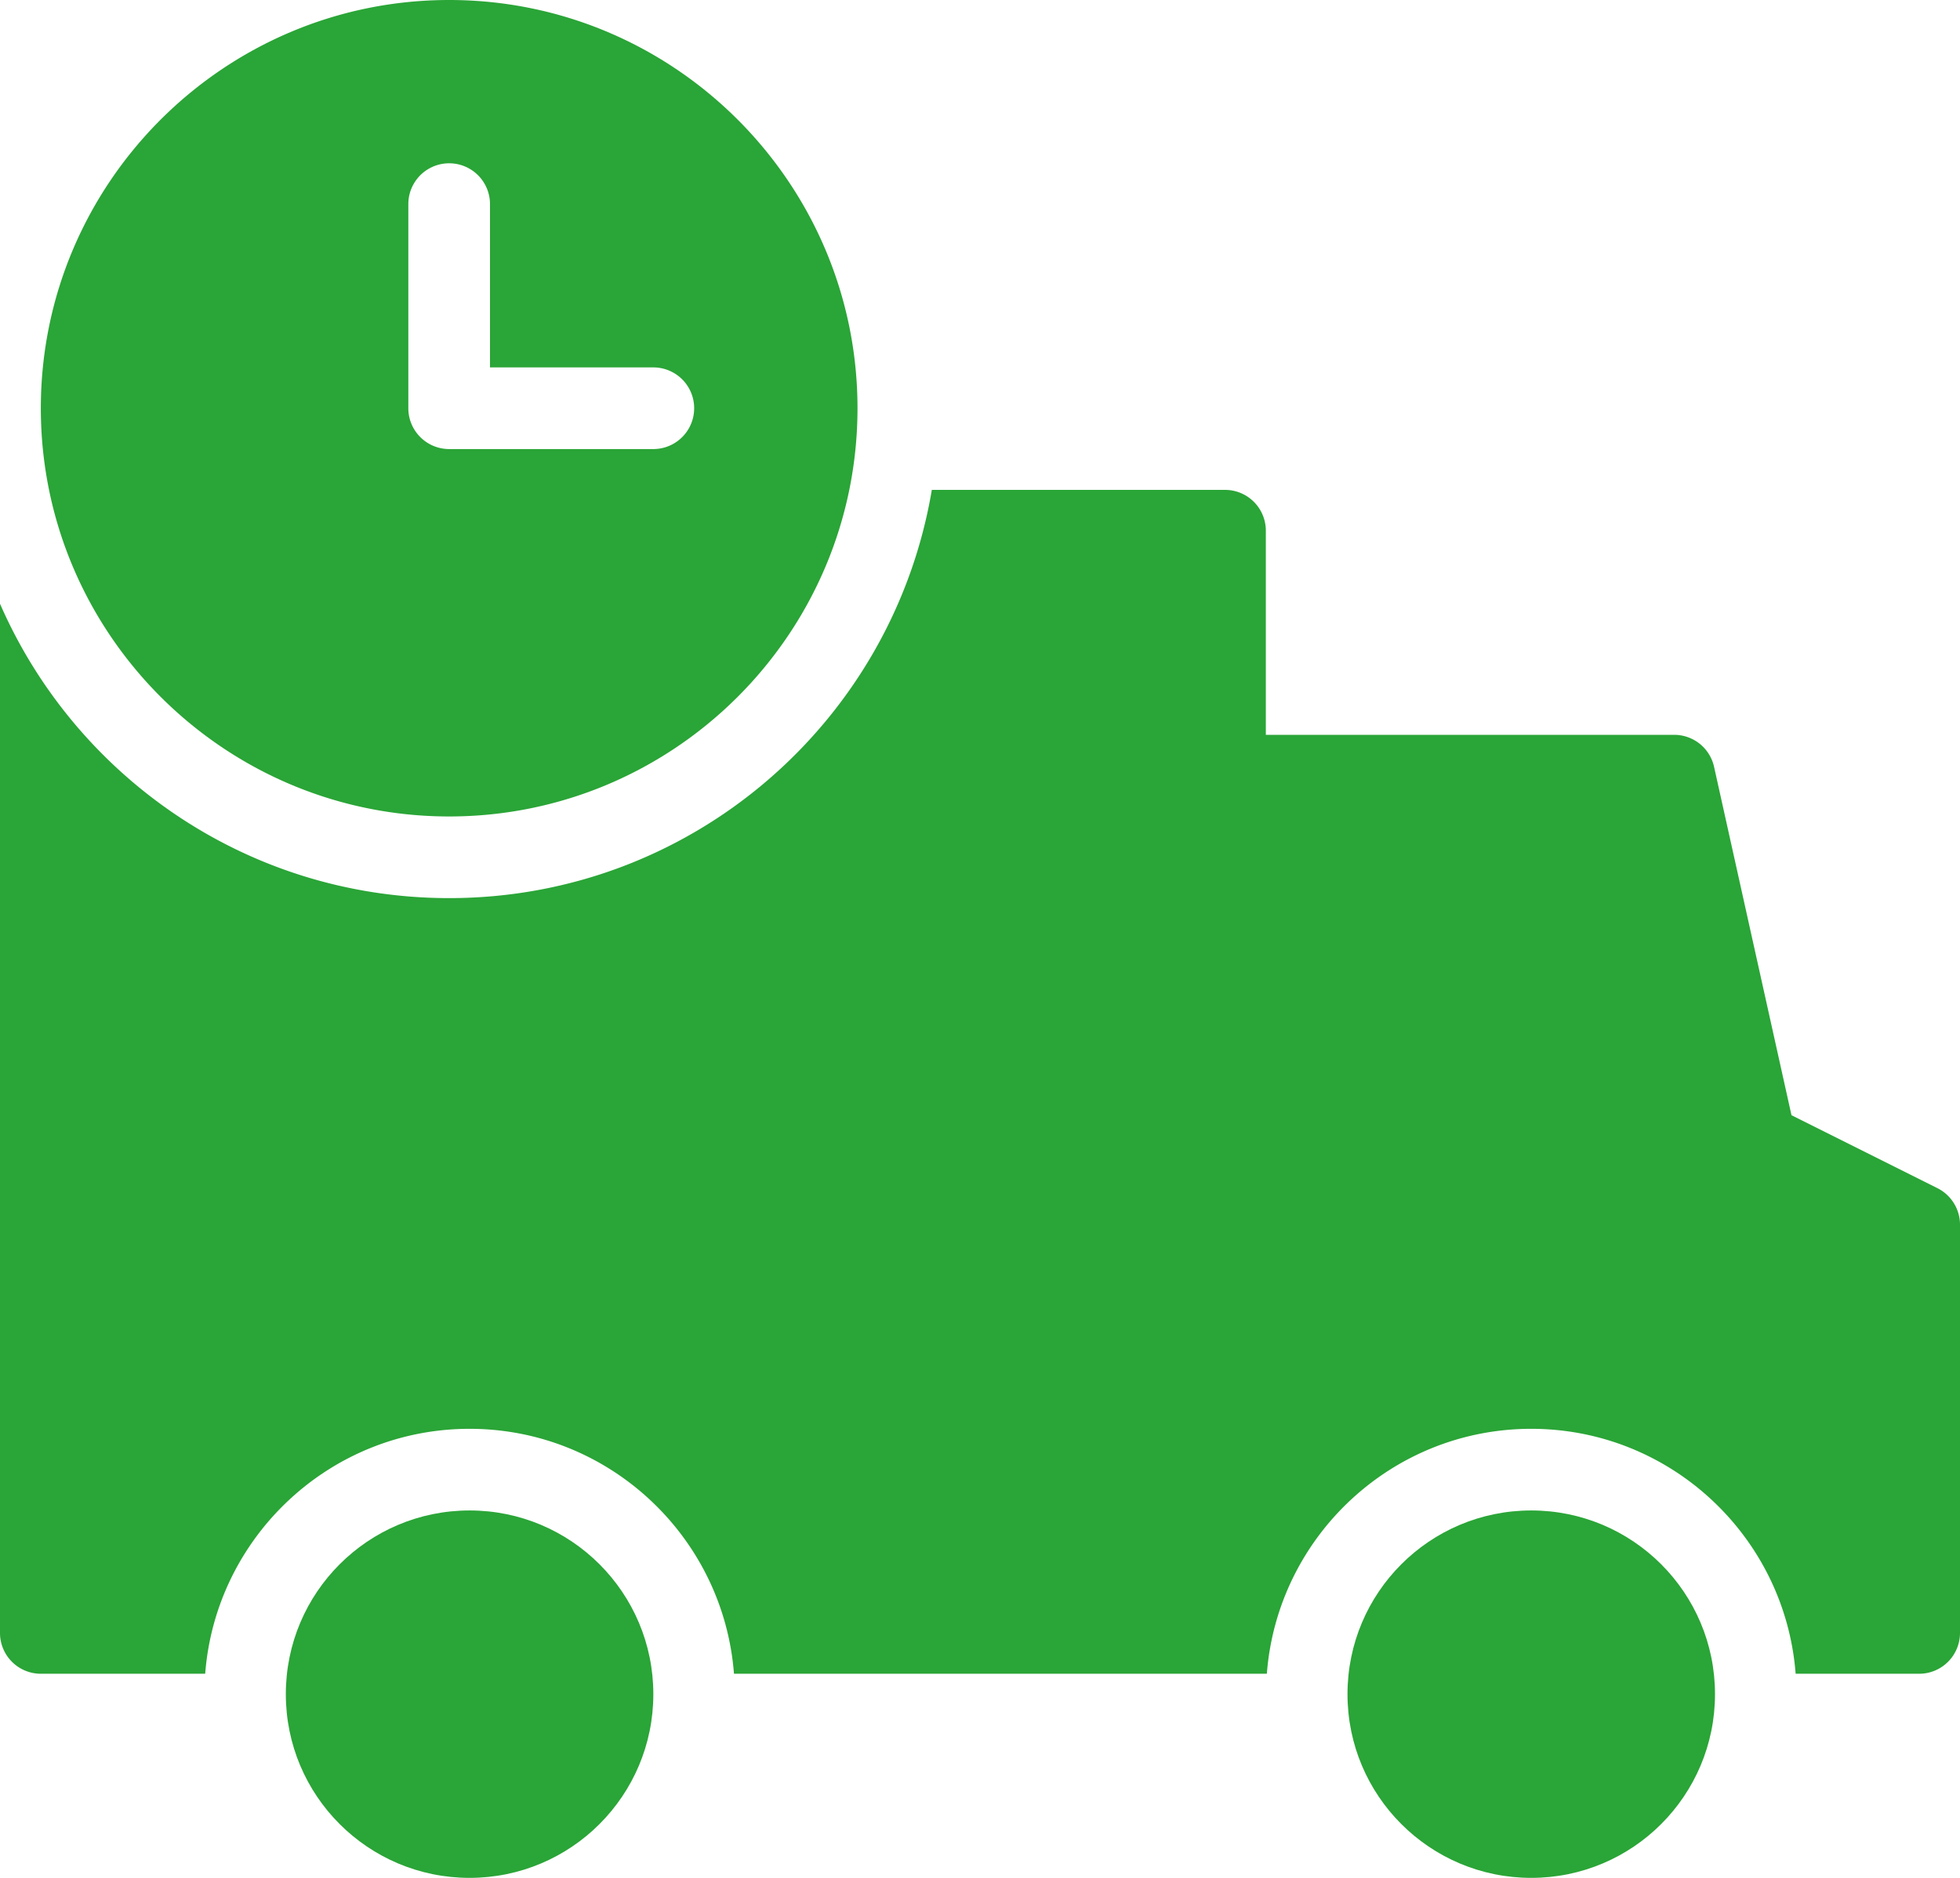
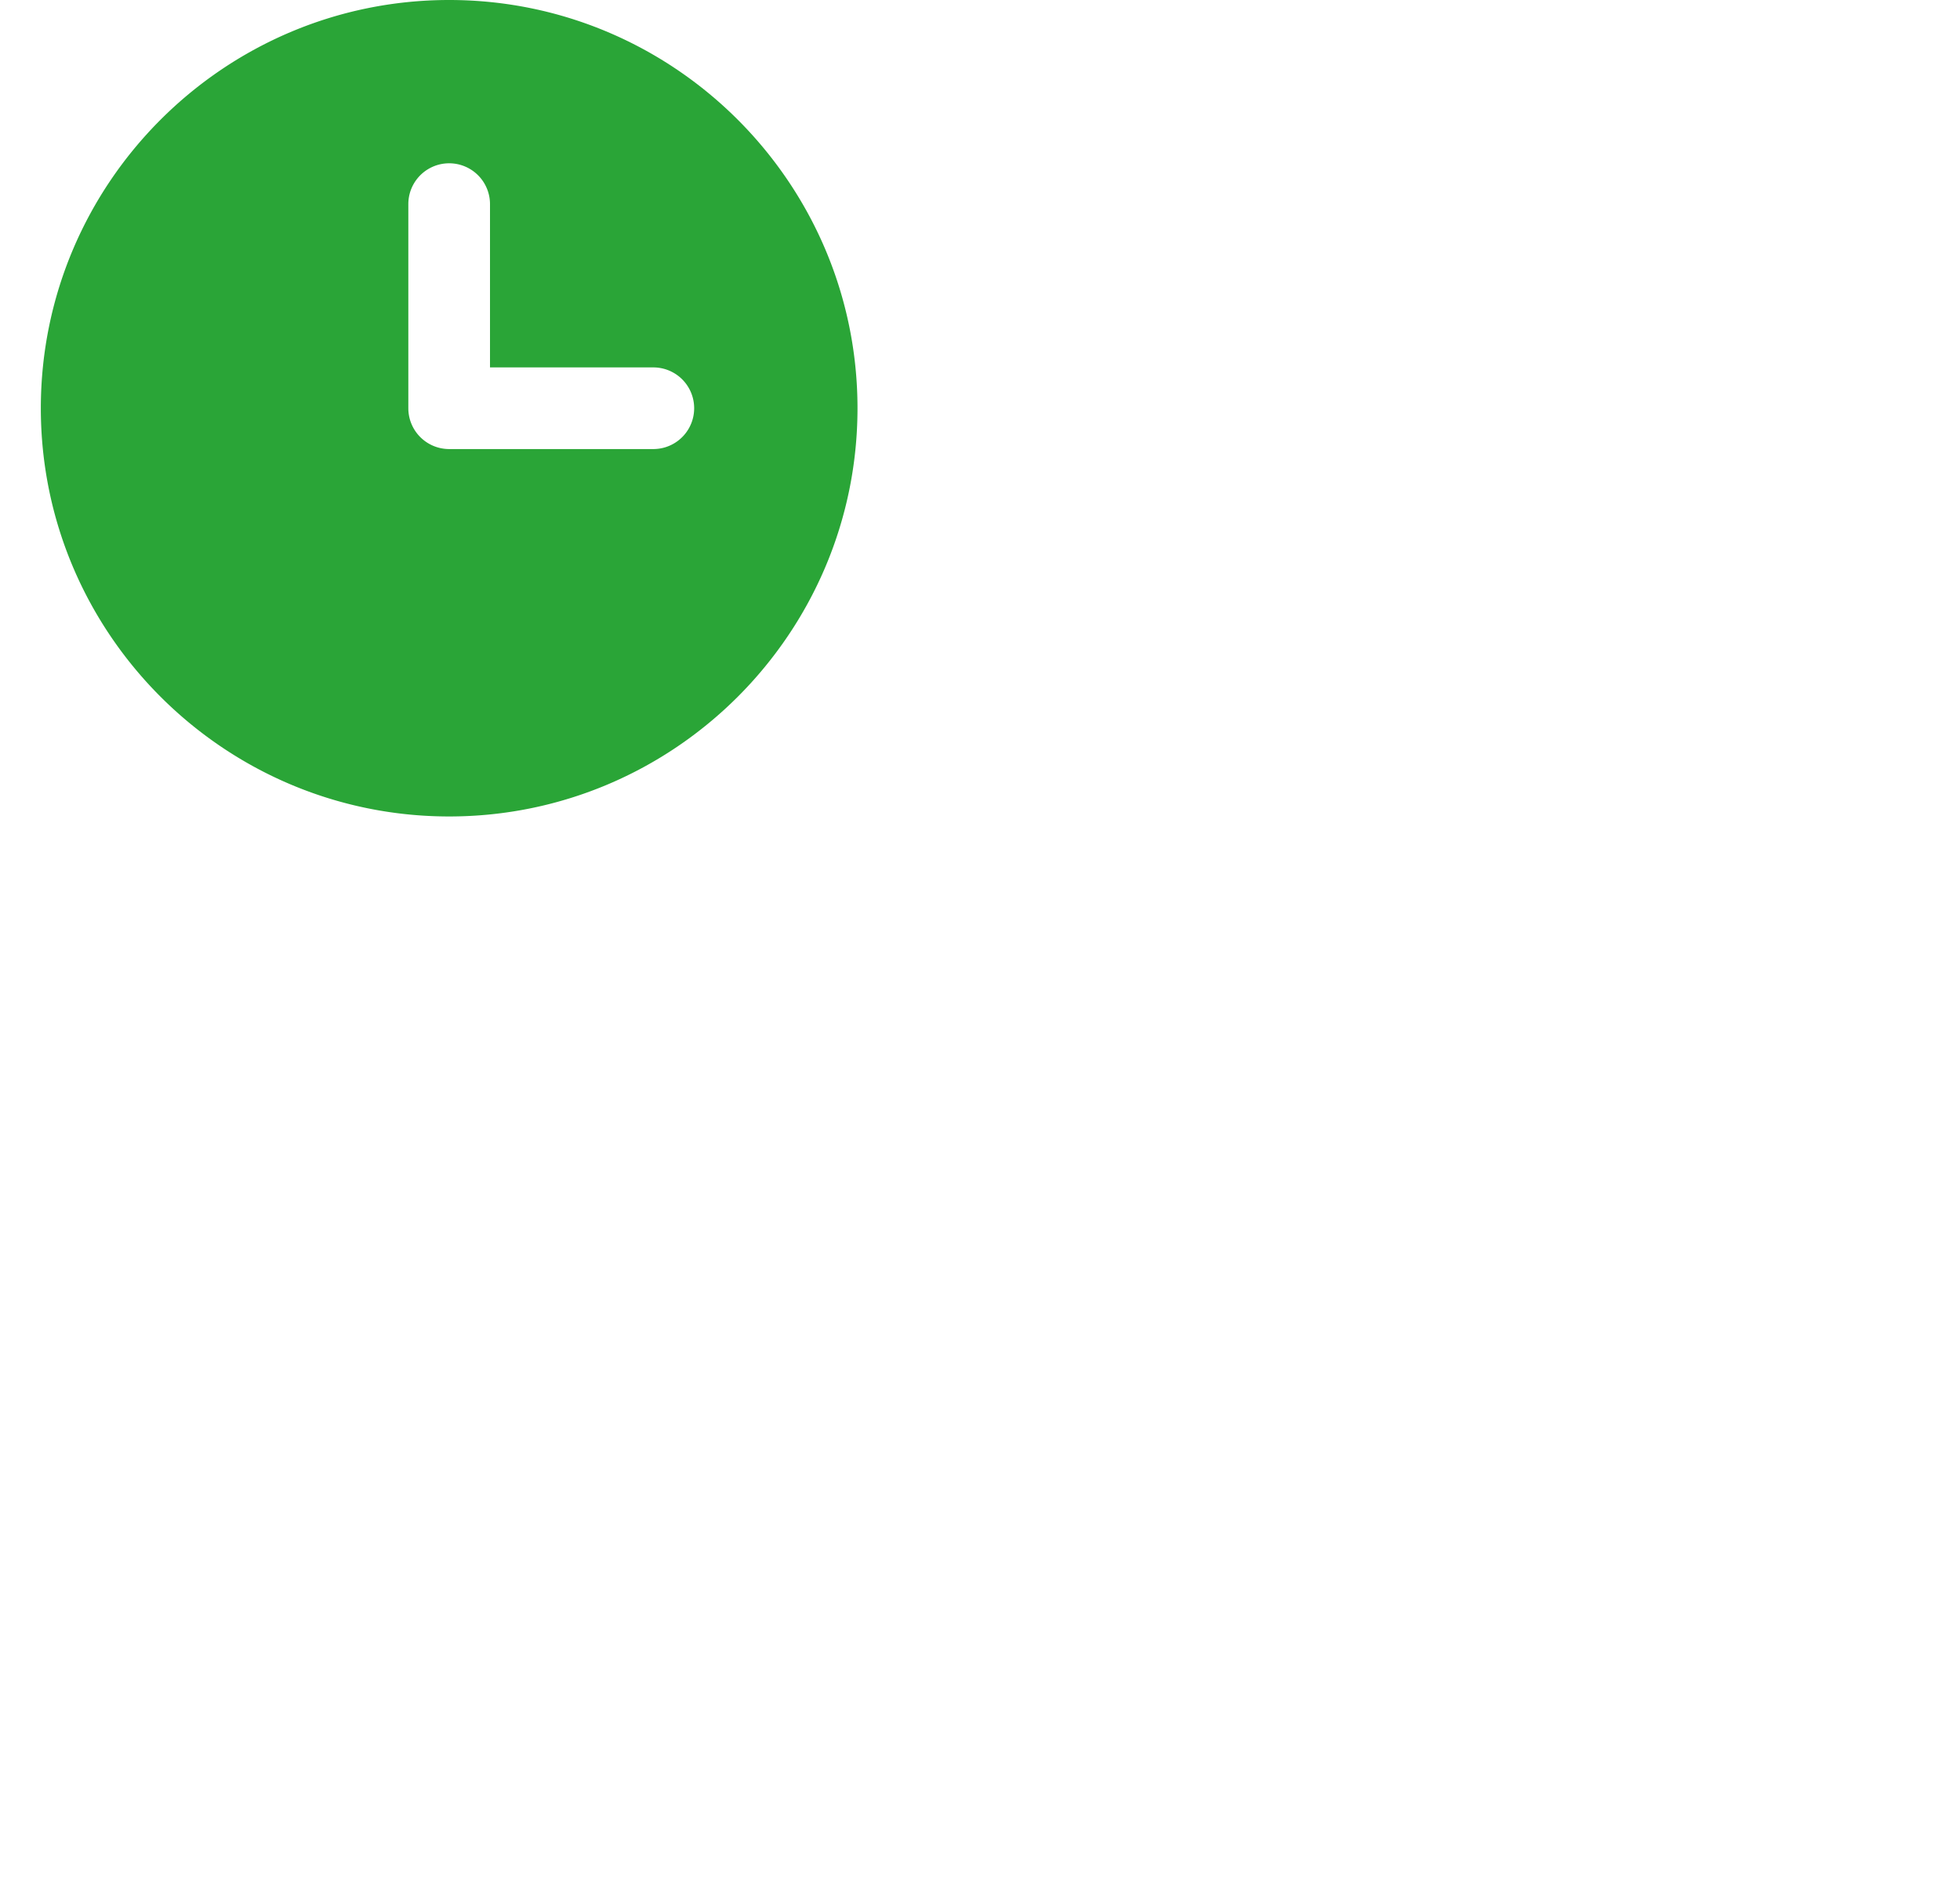
<svg xmlns="http://www.w3.org/2000/svg" width="48" height="46">
  <g id="Speelkleed---webshop-design" stroke="none" stroke-width="1" fill="none" fill-rule="evenodd">
    <g id="Speelkleed---webshop-design---homepage-1.0" transform="translate(-1039 -2654)" fill="#2AA537" fill-rule="nonzero">
      <g id="USP-big" transform="translate(0 2603)">
        <g id="delivery-time" transform="translate(1039 51)">
-           <circle id="Oval" cx="11.5" cy="41.5" r="4.5" />
-           <circle id="Oval" cx="37.5" cy="41.5" r="4.5" />
-           <path d="M47.447 29.105l-3.574-1.787-1.896-8.535A1.001 1.001 0 0041 18H31v-5a1 1 0 00-1-1h-7.18c-.954 5.673-5.876 10-11.82 10-4.924 0-9.15-2.968-11-7.211V40a1 1 0 001 1h4.025c.257-3.351 3.059-6 6.475-6 3.416 0 6.218 2.649 6.475 6h13.05c.257-3.351 3.059-6 6.475-6 3.416 0 6.218 2.649 6.475 6H47a1 1 0 001-1V30c0-.379-.214-.725-.553-.895z" id="Path" />
          <path d="M11 0C5.486 0 1 4.486 1 10s4.486 10 10 10 10-4.486 10-10S16.514 0 11 0zm5 11h-5a1 1 0 01-1-1V5a1 1 0 012 0v4h4a1 1 0 010 2z" id="Shape" />
        </g>
      </g>
    </g>
  </g>
</svg>